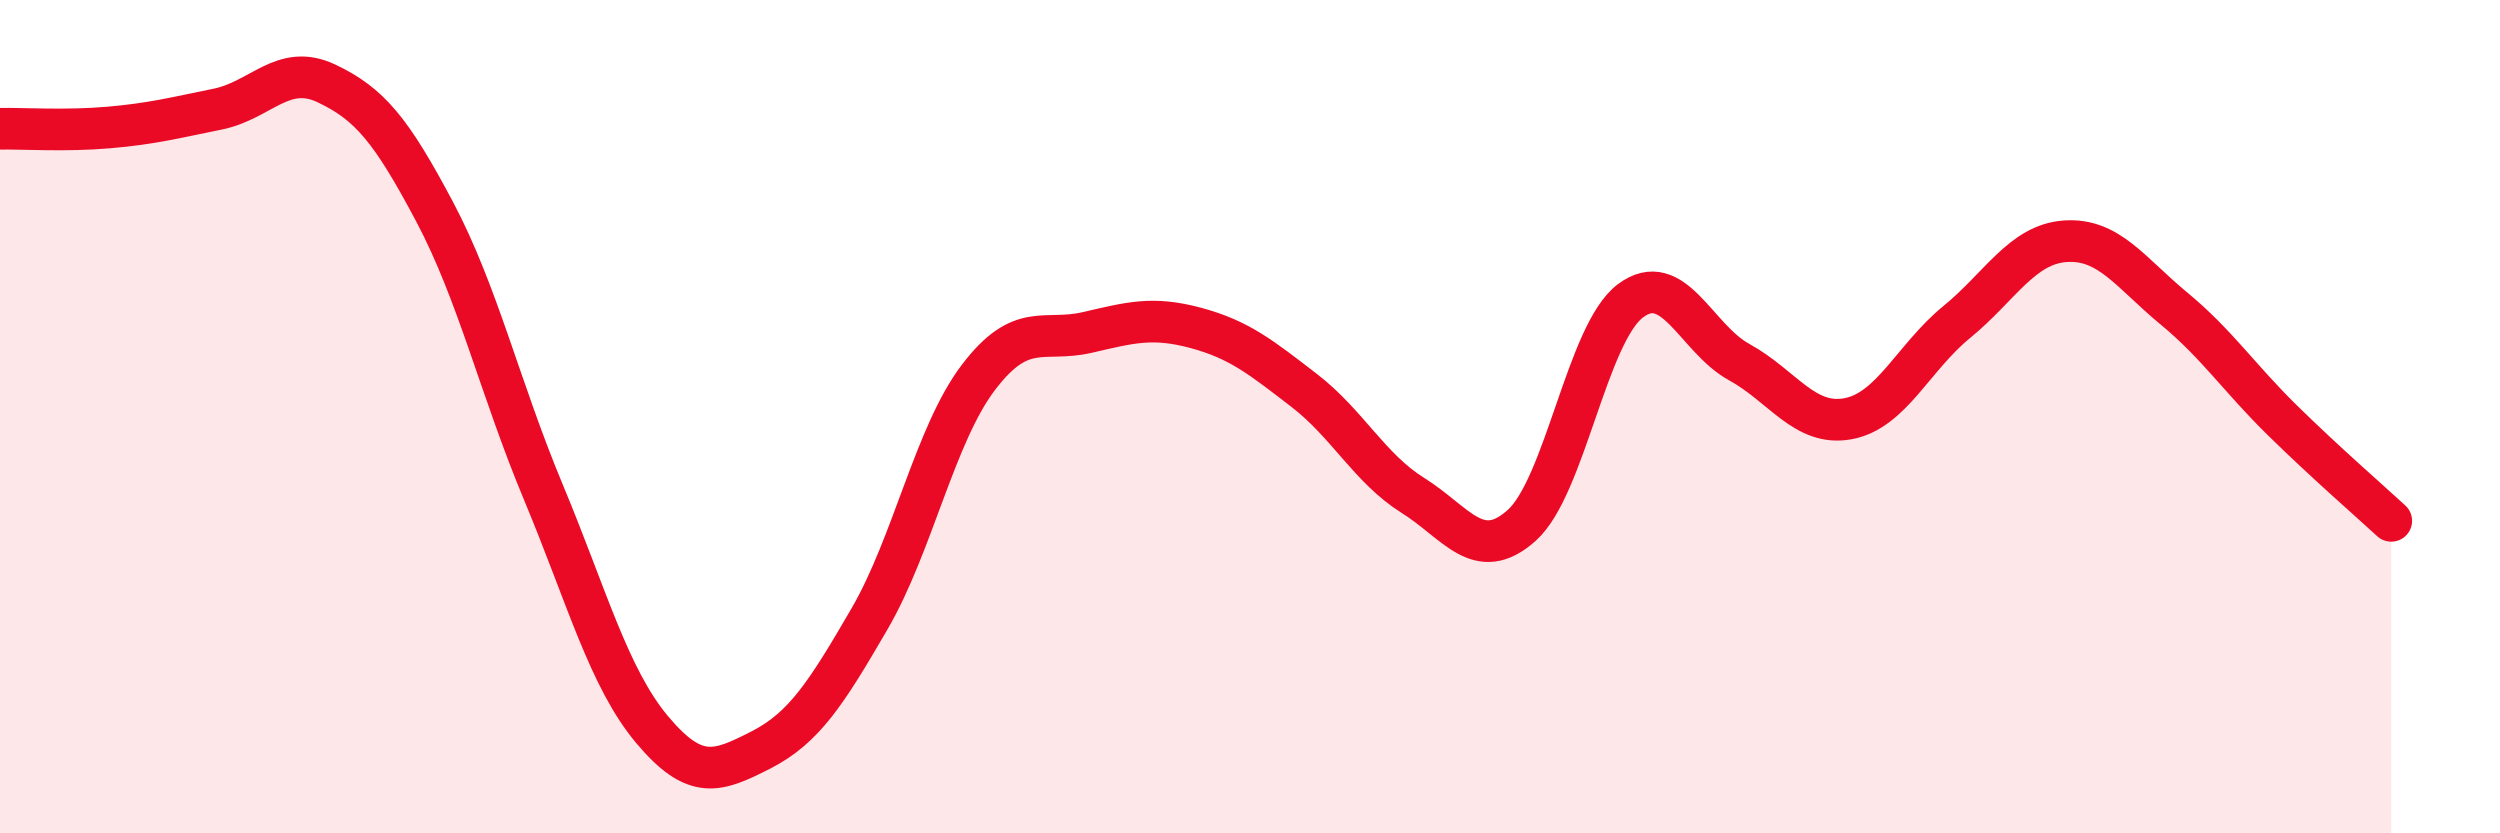
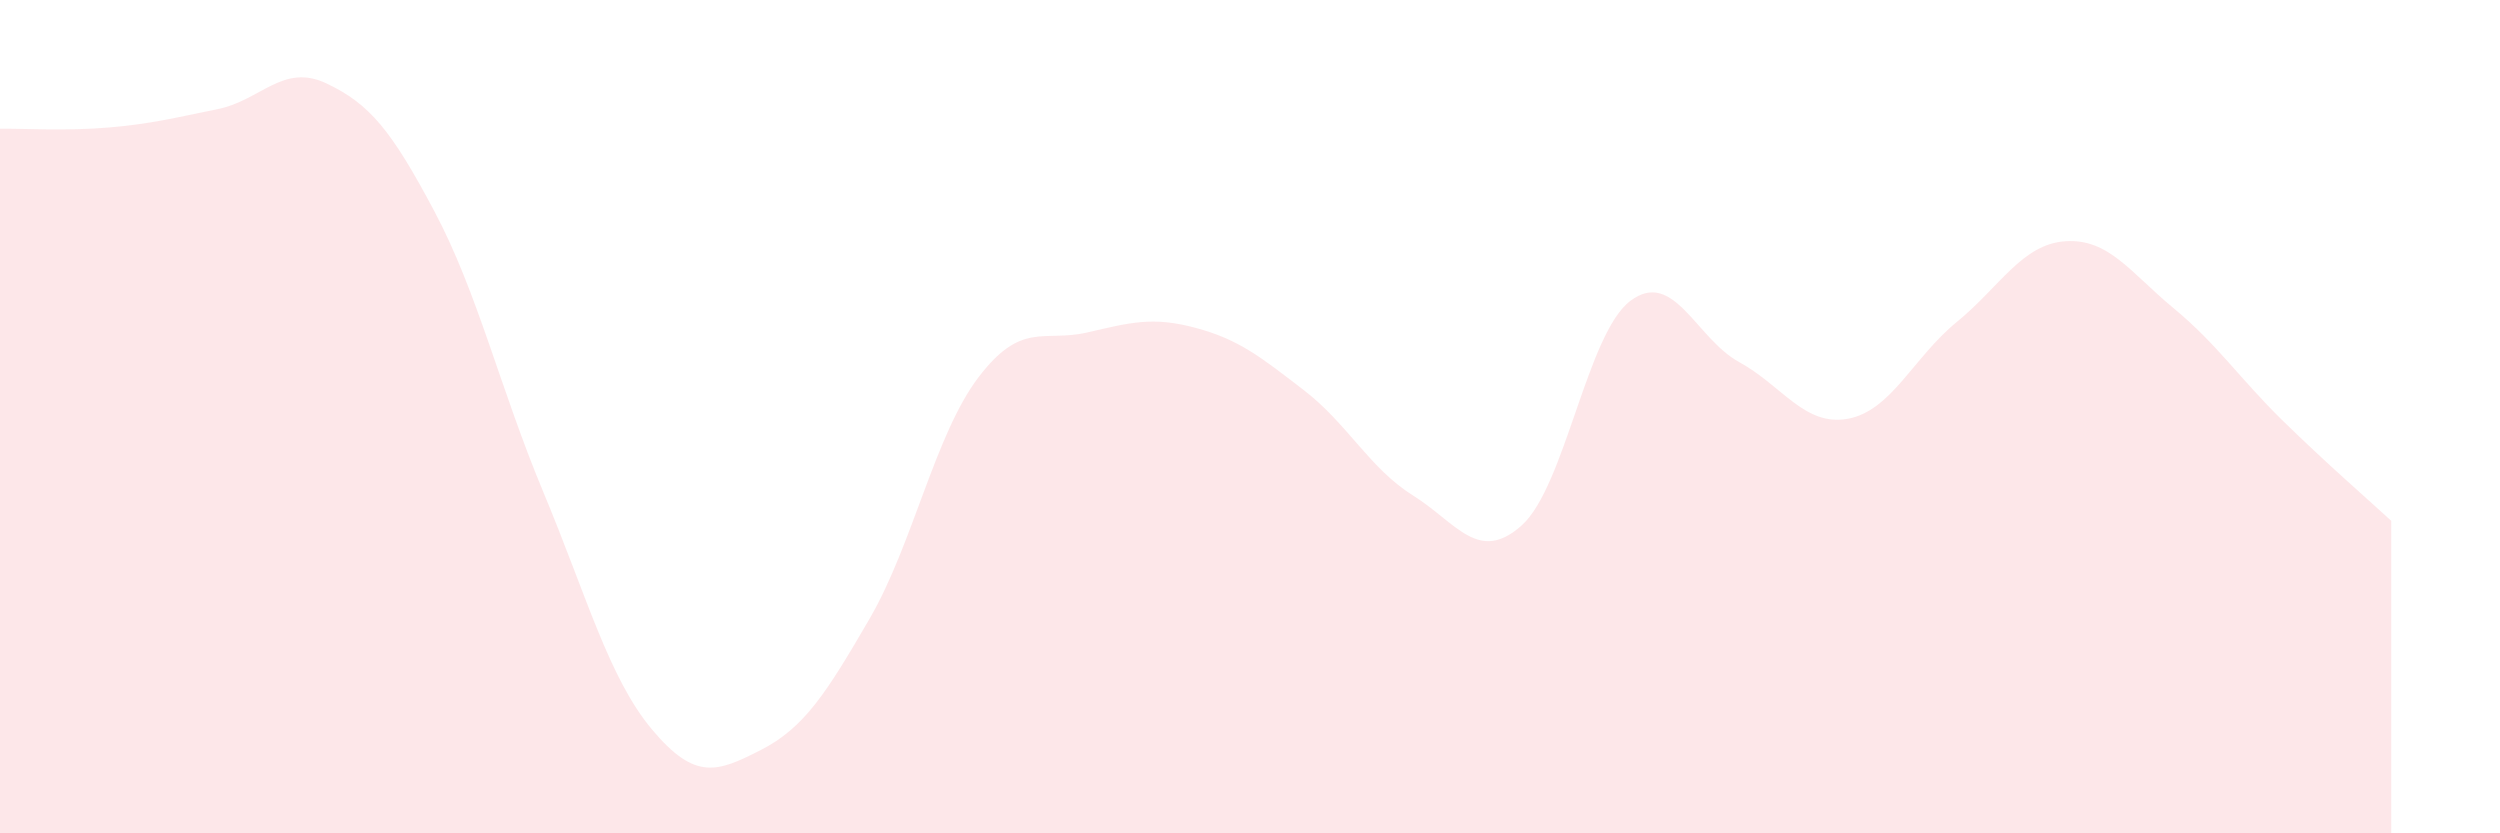
<svg xmlns="http://www.w3.org/2000/svg" width="60" height="20" viewBox="0 0 60 20">
  <path d="M 0,3.09 C 0.52,3.08 1.57,3.15 2.61,3.06 C 3.65,2.97 4.18,2.83 5.22,2.62 C 6.26,2.41 6.79,1.51 7.83,2 C 8.87,2.49 9.39,3.12 10.43,5.08 C 11.47,7.04 12,9.32 13.04,11.81 C 14.08,14.3 14.61,16.27 15.65,17.51 C 16.69,18.75 17.22,18.53 18.26,18 C 19.3,17.47 19.83,16.64 20.87,14.85 C 21.91,13.06 22.44,10.43 23.48,9.06 C 24.52,7.69 25.05,8.22 26.09,7.98 C 27.13,7.74 27.66,7.59 28.7,7.87 C 29.74,8.15 30.26,8.57 31.3,9.37 C 32.34,10.17 32.87,11.24 33.91,11.89 C 34.95,12.54 35.48,13.54 36.52,12.61 C 37.56,11.68 38.09,8 39.13,7.22 C 40.17,6.44 40.7,8.12 41.74,8.69 C 42.78,9.26 43.31,10.24 44.35,10.05 C 45.39,9.86 45.92,8.58 46.96,7.73 C 48,6.88 48.53,5.86 49.57,5.79 C 50.61,5.72 51.13,6.54 52.17,7.4 C 53.21,8.26 53.74,9.07 54.78,10.09 C 55.82,11.11 56.87,12.02 57.39,12.5L57.39 20L0 20Z" fill="#EB0A25" opacity="0.1" stroke-linecap="round" stroke-linejoin="round" />
-   <path d="M 0,3.09 C 0.52,3.08 1.57,3.15 2.61,3.06 C 3.65,2.97 4.18,2.83 5.22,2.62 C 6.26,2.41 6.79,1.51 7.83,2 C 8.87,2.49 9.39,3.12 10.43,5.08 C 11.47,7.04 12,9.32 13.04,11.81 C 14.08,14.3 14.61,16.27 15.65,17.51 C 16.69,18.75 17.22,18.53 18.26,18 C 19.3,17.47 19.83,16.64 20.87,14.85 C 21.91,13.06 22.44,10.43 23.48,9.06 C 24.52,7.69 25.05,8.22 26.09,7.98 C 27.13,7.74 27.66,7.59 28.7,7.87 C 29.74,8.15 30.26,8.57 31.3,9.37 C 32.34,10.17 32.87,11.24 33.91,11.89 C 34.95,12.54 35.48,13.54 36.52,12.61 C 37.56,11.68 38.09,8 39.13,7.22 C 40.17,6.44 40.7,8.12 41.74,8.69 C 42.78,9.26 43.31,10.24 44.35,10.05 C 45.39,9.86 45.92,8.58 46.96,7.73 C 48,6.88 48.53,5.86 49.57,5.79 C 50.61,5.72 51.13,6.54 52.17,7.4 C 53.21,8.26 53.74,9.07 54.78,10.09 C 55.82,11.11 56.87,12.02 57.39,12.5" stroke="#EB0A25" stroke-width="1" fill="none" stroke-linecap="round" stroke-linejoin="round" />
</svg>